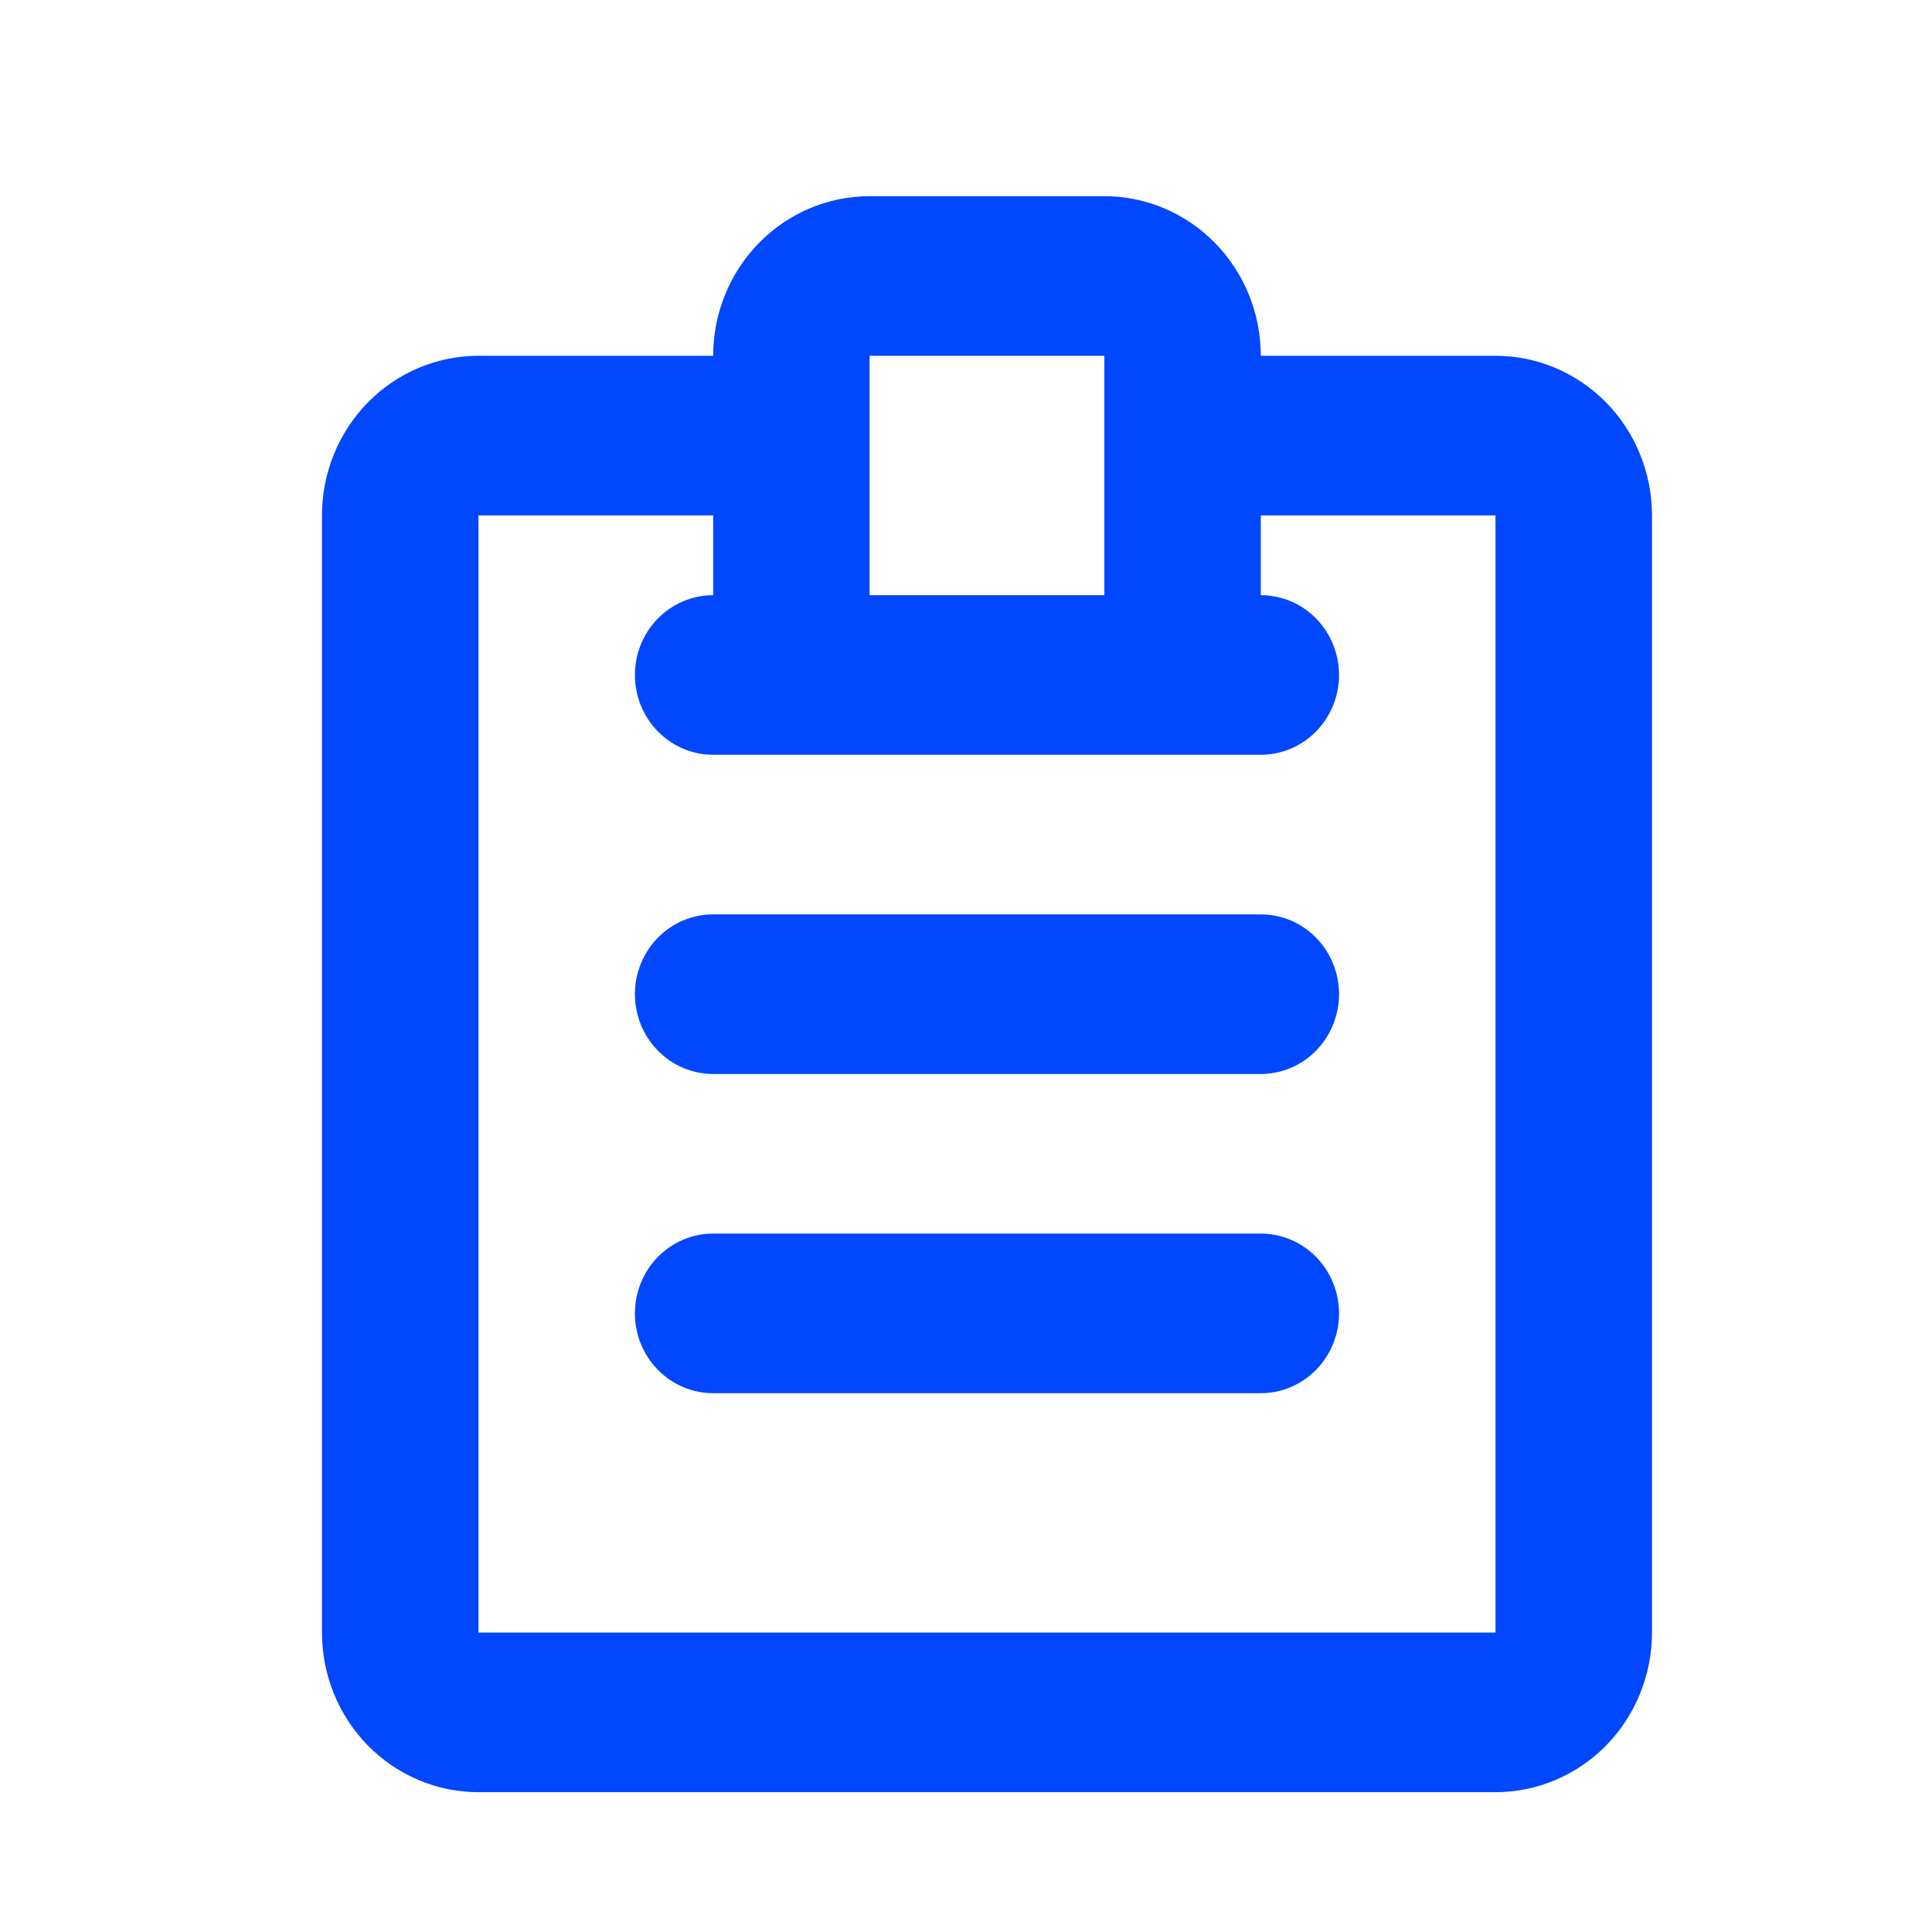
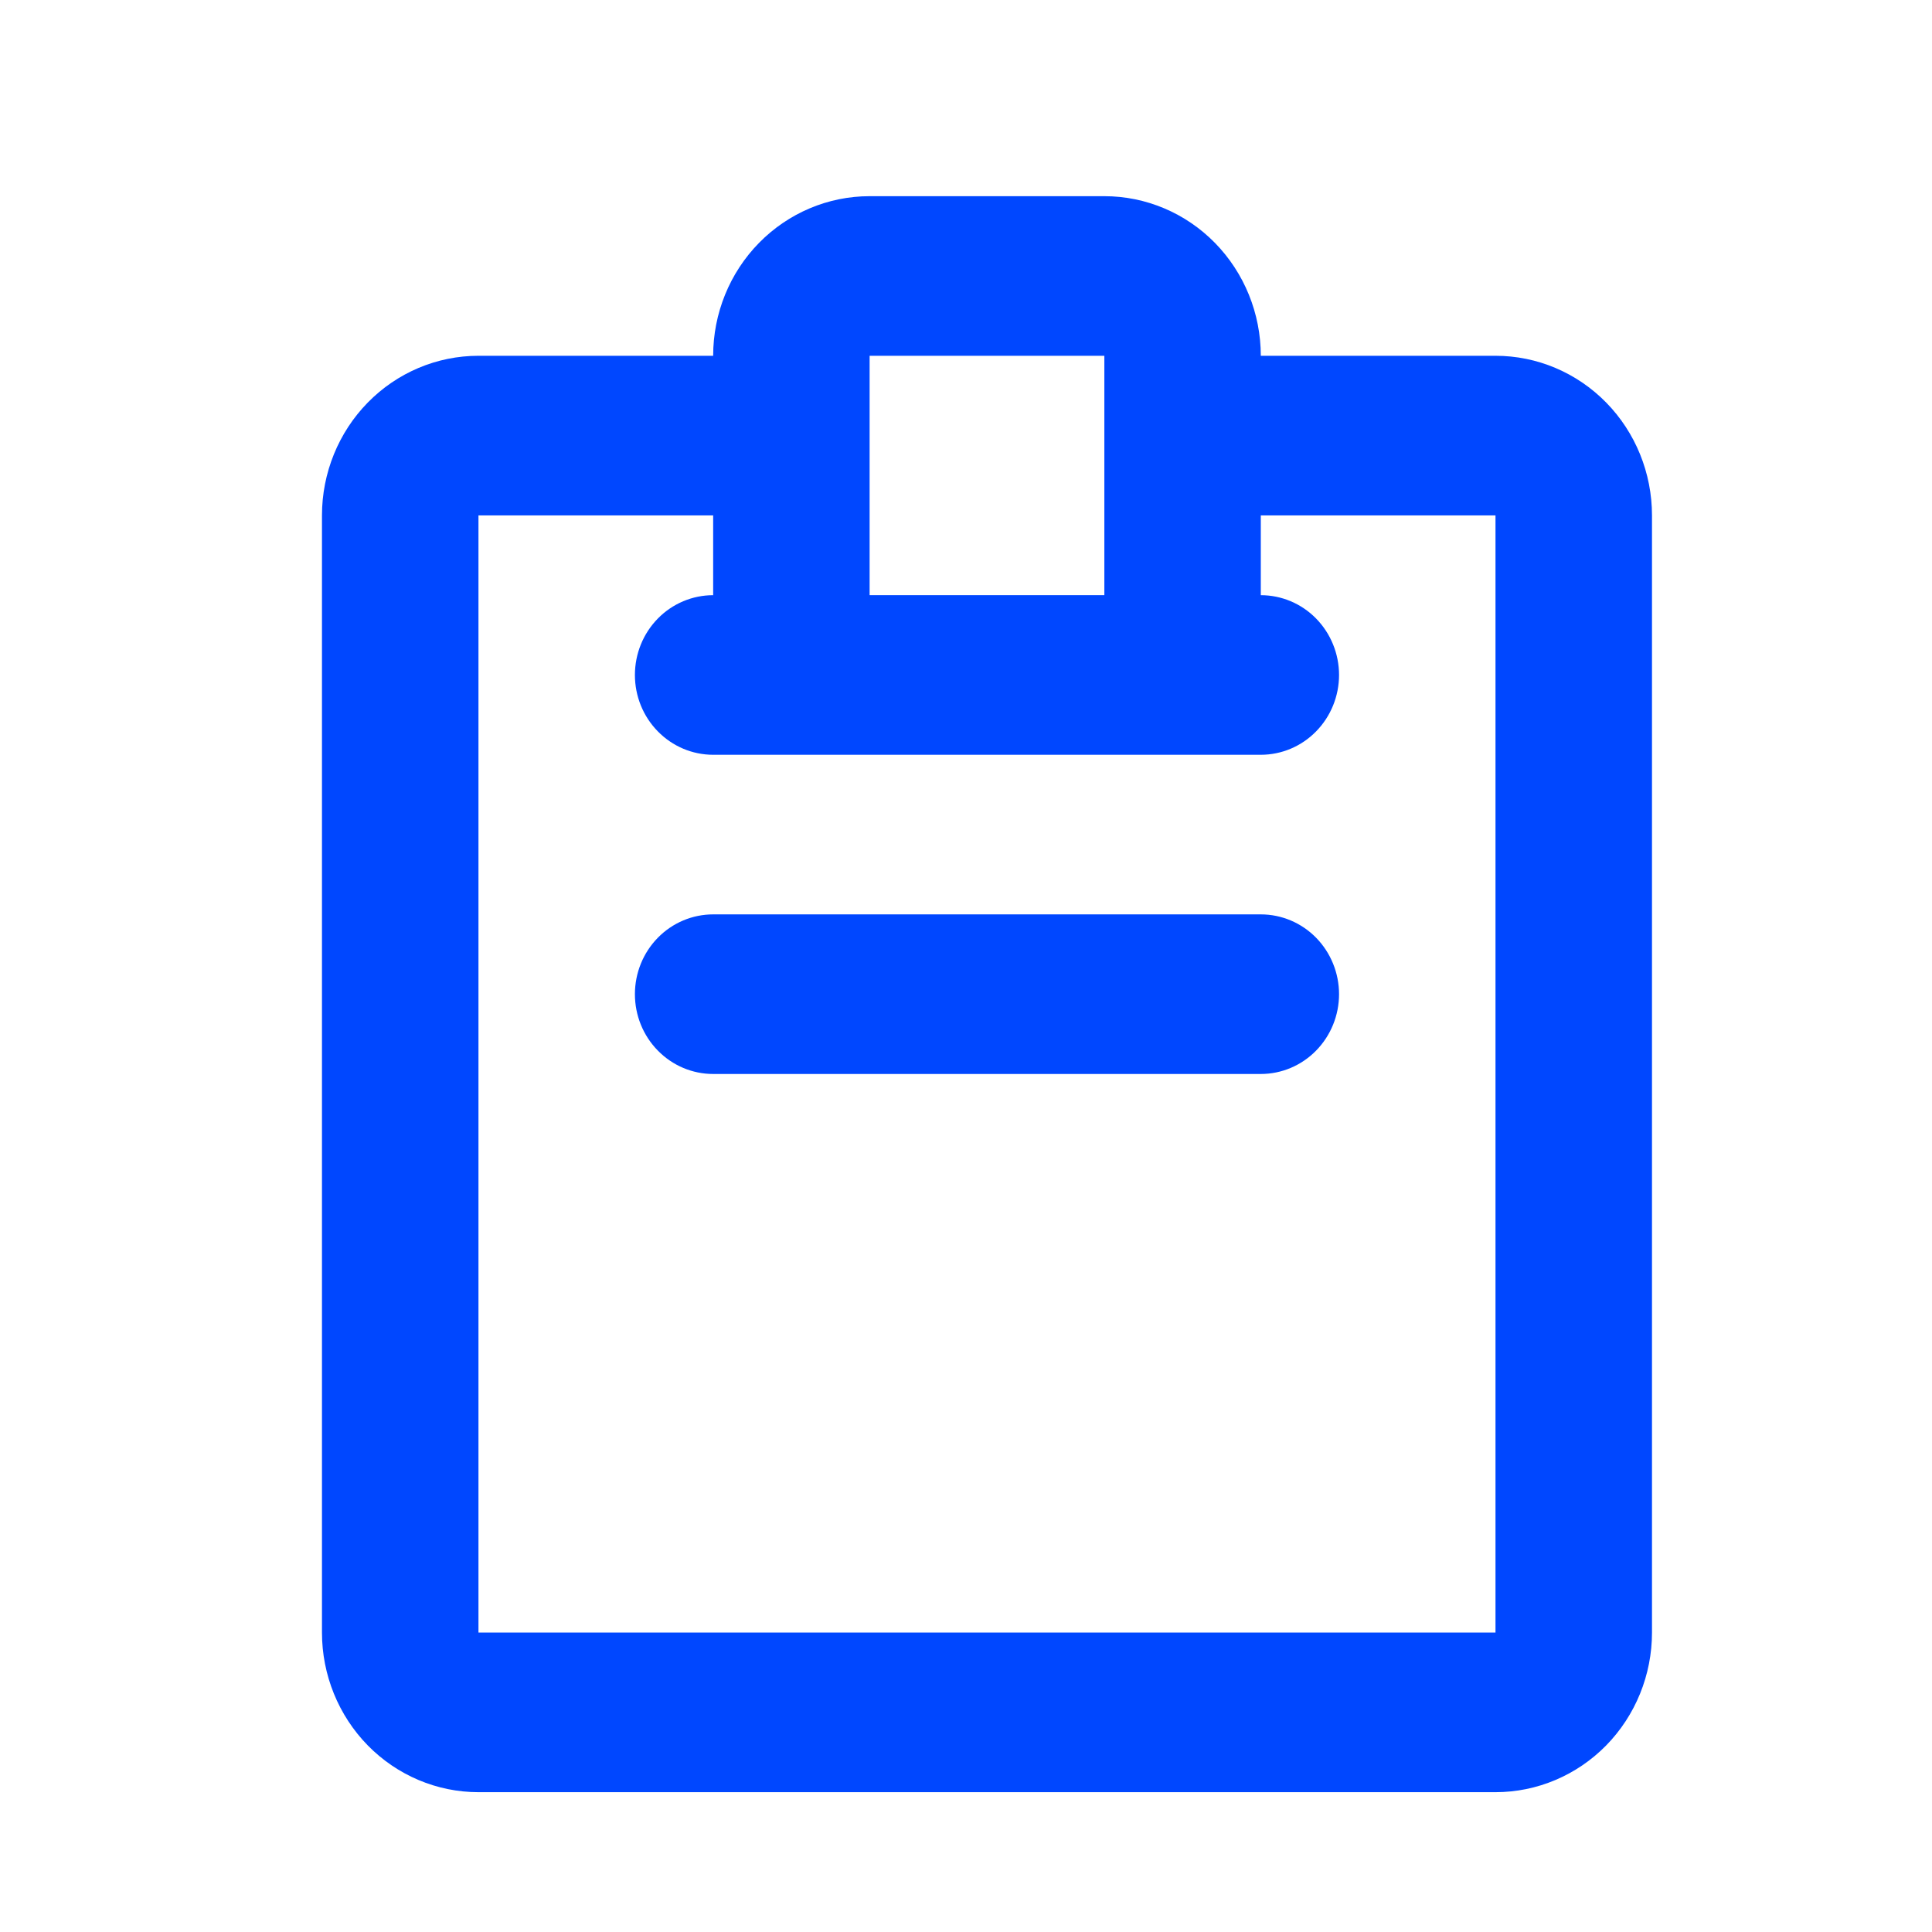
<svg xmlns="http://www.w3.org/2000/svg" width="46" height="46" viewBox="0 0 46 46" fill="none">
  <path d="M35.607 8.471H30.019C30.019 7.463 29.626 6.497 28.928 5.784C28.229 5.071 27.282 4.671 26.294 4.671H20.705C19.717 4.671 18.77 5.071 18.071 5.784C17.372 6.497 16.98 7.463 16.98 8.471H11.392C10.403 8.471 9.456 8.871 8.757 9.584C8.059 10.296 7.666 11.263 7.666 12.271V38.871C7.666 39.879 8.059 40.845 8.757 41.558C9.456 42.27 10.403 42.671 11.392 42.671H35.607C36.595 42.671 37.543 42.27 38.242 41.558C38.94 40.845 39.333 39.879 39.333 38.871V12.271C39.333 11.263 38.94 10.296 38.242 9.584C37.543 8.871 36.595 8.471 35.607 8.471ZM20.705 8.471H26.294V14.171H20.705V8.471ZM35.607 38.871H11.392V12.271H16.98V14.171C16.486 14.171 16.012 14.371 15.663 14.727C15.313 15.084 15.117 15.567 15.117 16.071C15.117 16.575 15.313 17.058 15.663 17.414C16.012 17.771 16.486 17.971 16.98 17.971H30.019C30.513 17.971 30.987 17.771 31.336 17.414C31.685 17.058 31.882 16.575 31.882 16.071C31.882 15.567 31.685 15.084 31.336 14.727C30.987 14.371 30.513 14.171 30.019 14.171V12.271H35.607V38.871Z" fill="#0047FF" />
  <path d="M30.019 21.771H16.98C16.486 21.771 16.012 21.971 15.663 22.327C15.313 22.684 15.117 23.167 15.117 23.671C15.117 24.175 15.313 24.658 15.663 25.014C16.012 25.371 16.486 25.571 16.98 25.571H30.019C30.513 25.571 30.987 25.371 31.336 25.014C31.685 24.658 31.882 24.175 31.882 23.671C31.882 23.167 31.685 22.684 31.336 22.327C30.987 21.971 30.513 21.771 30.019 21.771Z" fill="#0047FF" />
-   <path d="M30.019 29.371H16.98C16.486 29.371 16.012 29.571 15.663 29.927C15.313 30.284 15.117 30.767 15.117 31.271C15.117 31.775 15.313 32.258 15.663 32.614C16.012 32.971 16.486 33.171 16.98 33.171H30.019C30.513 33.171 30.987 32.971 31.336 32.614C31.685 32.258 31.882 31.775 31.882 31.271C31.882 30.767 31.685 30.284 31.336 29.927C30.987 29.571 30.513 29.371 30.019 29.371Z" fill="#0047FF" />
</svg>